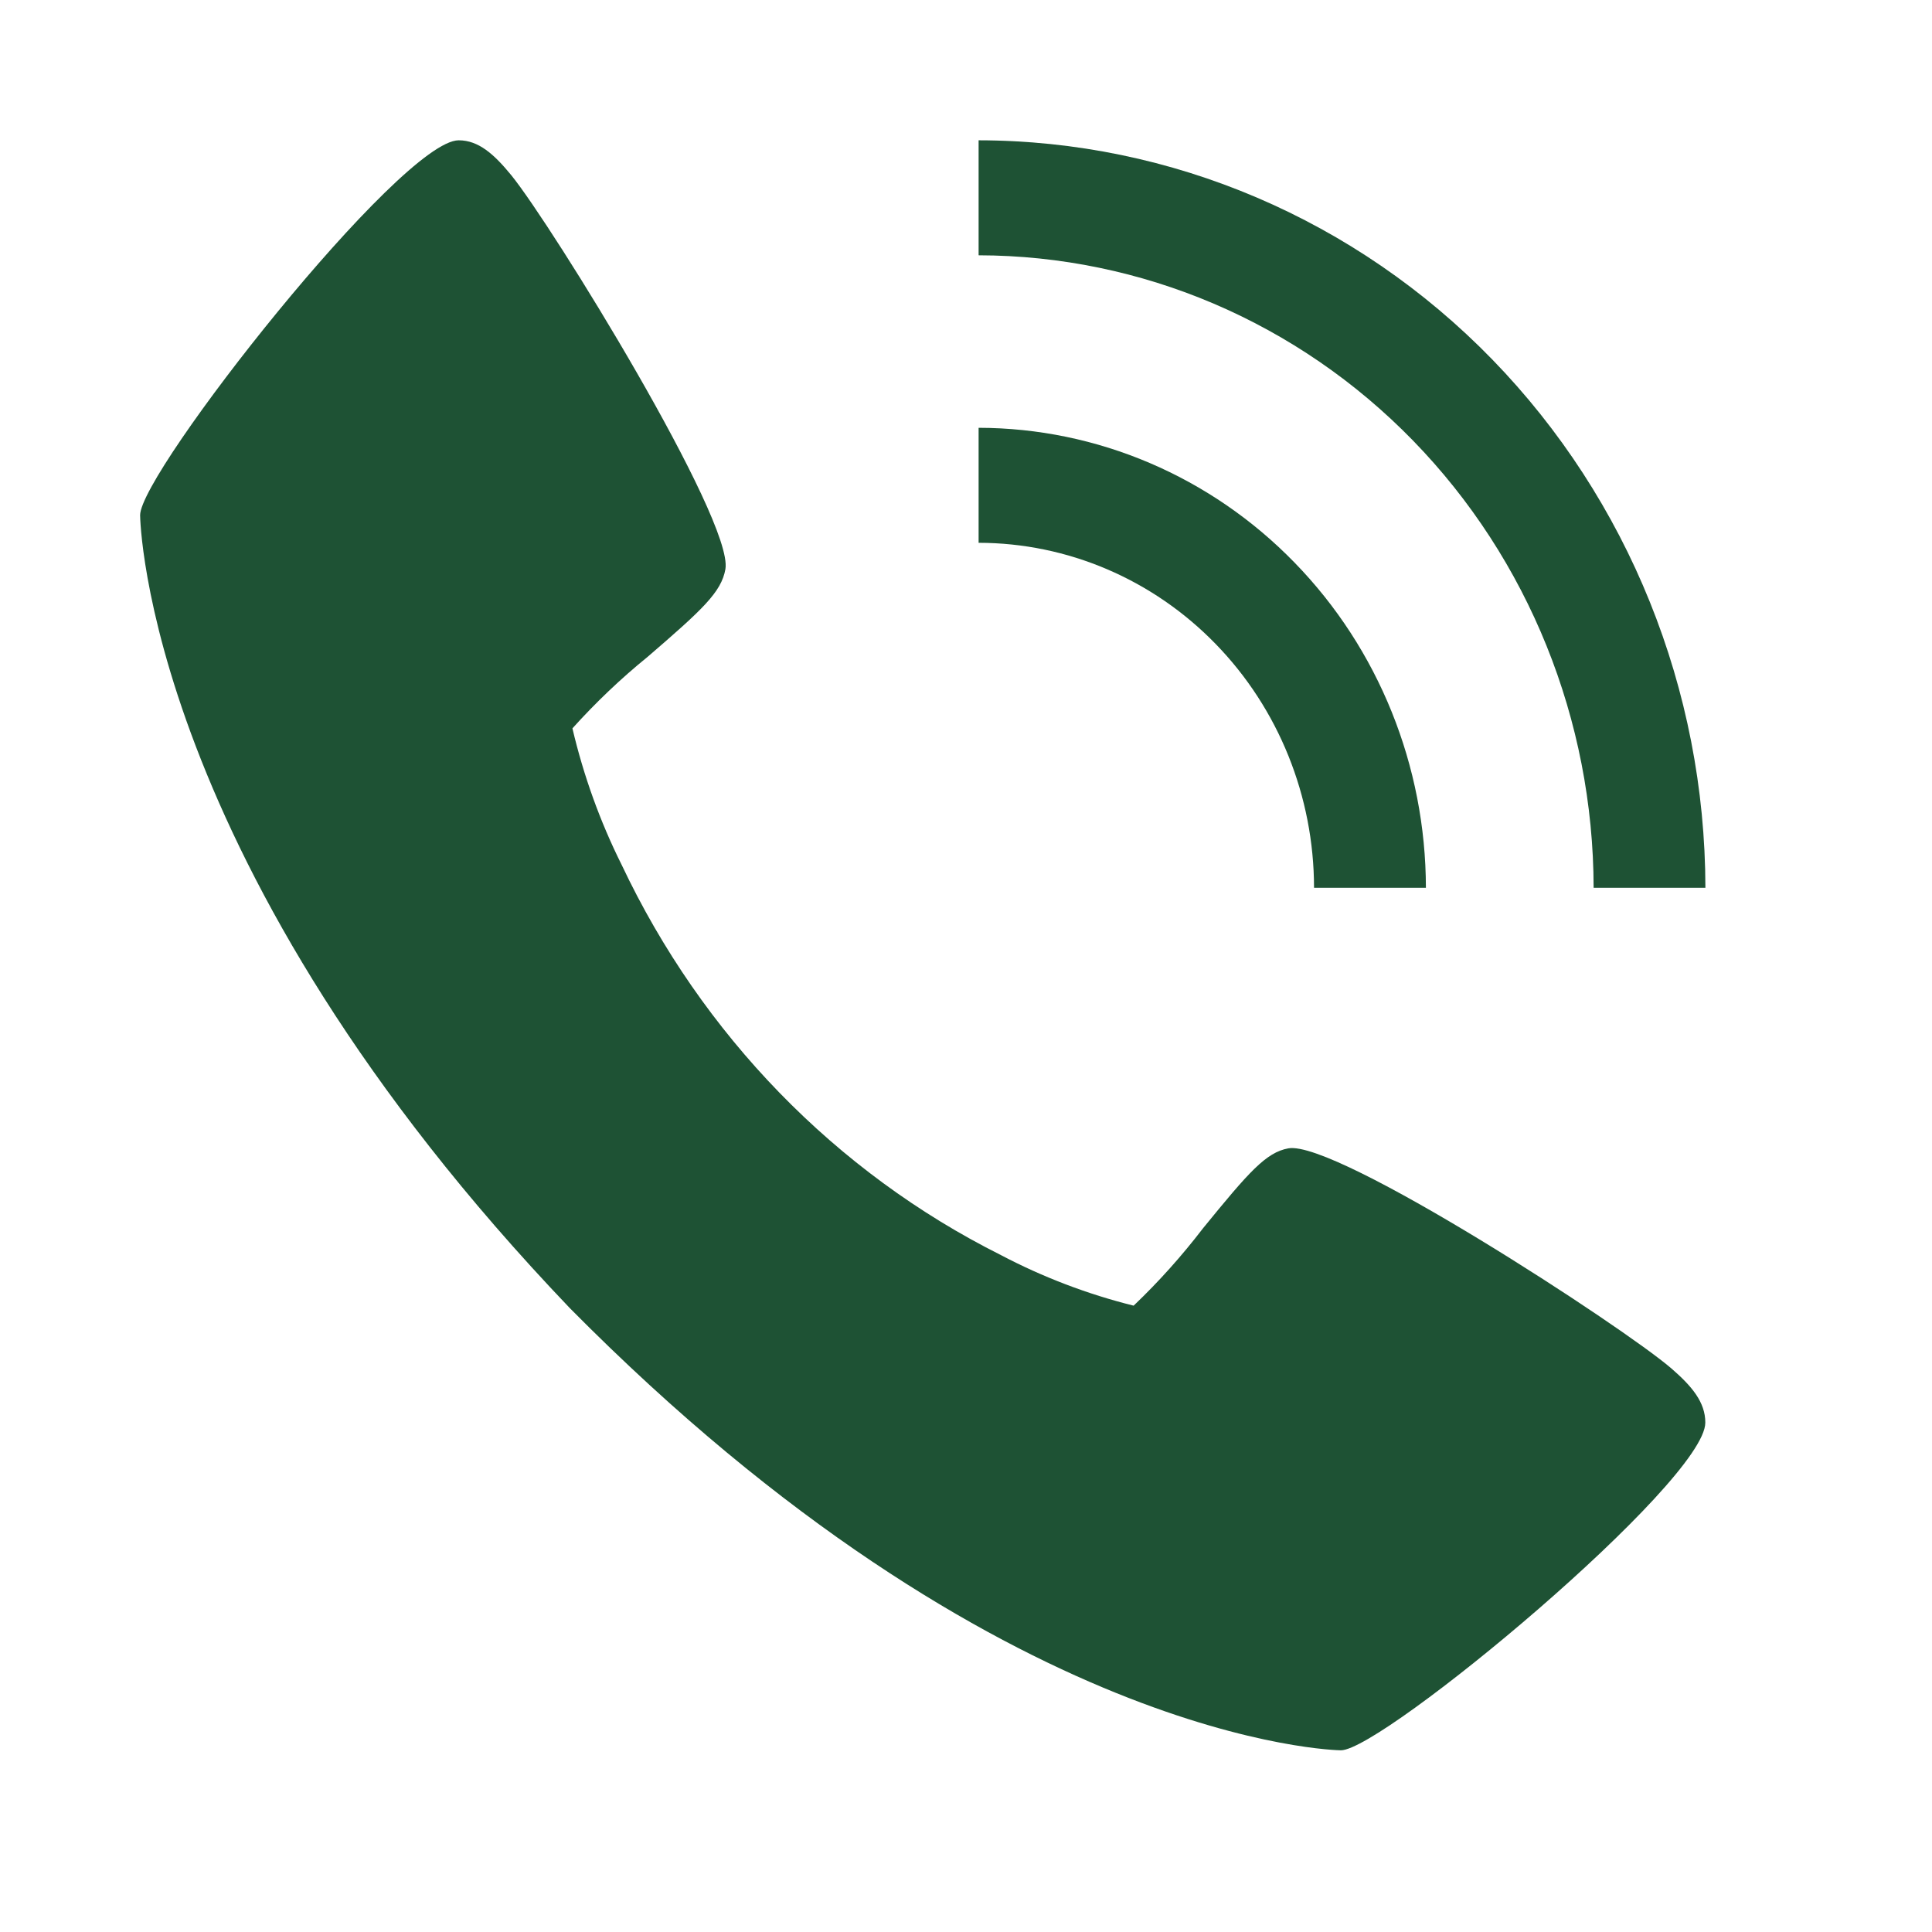
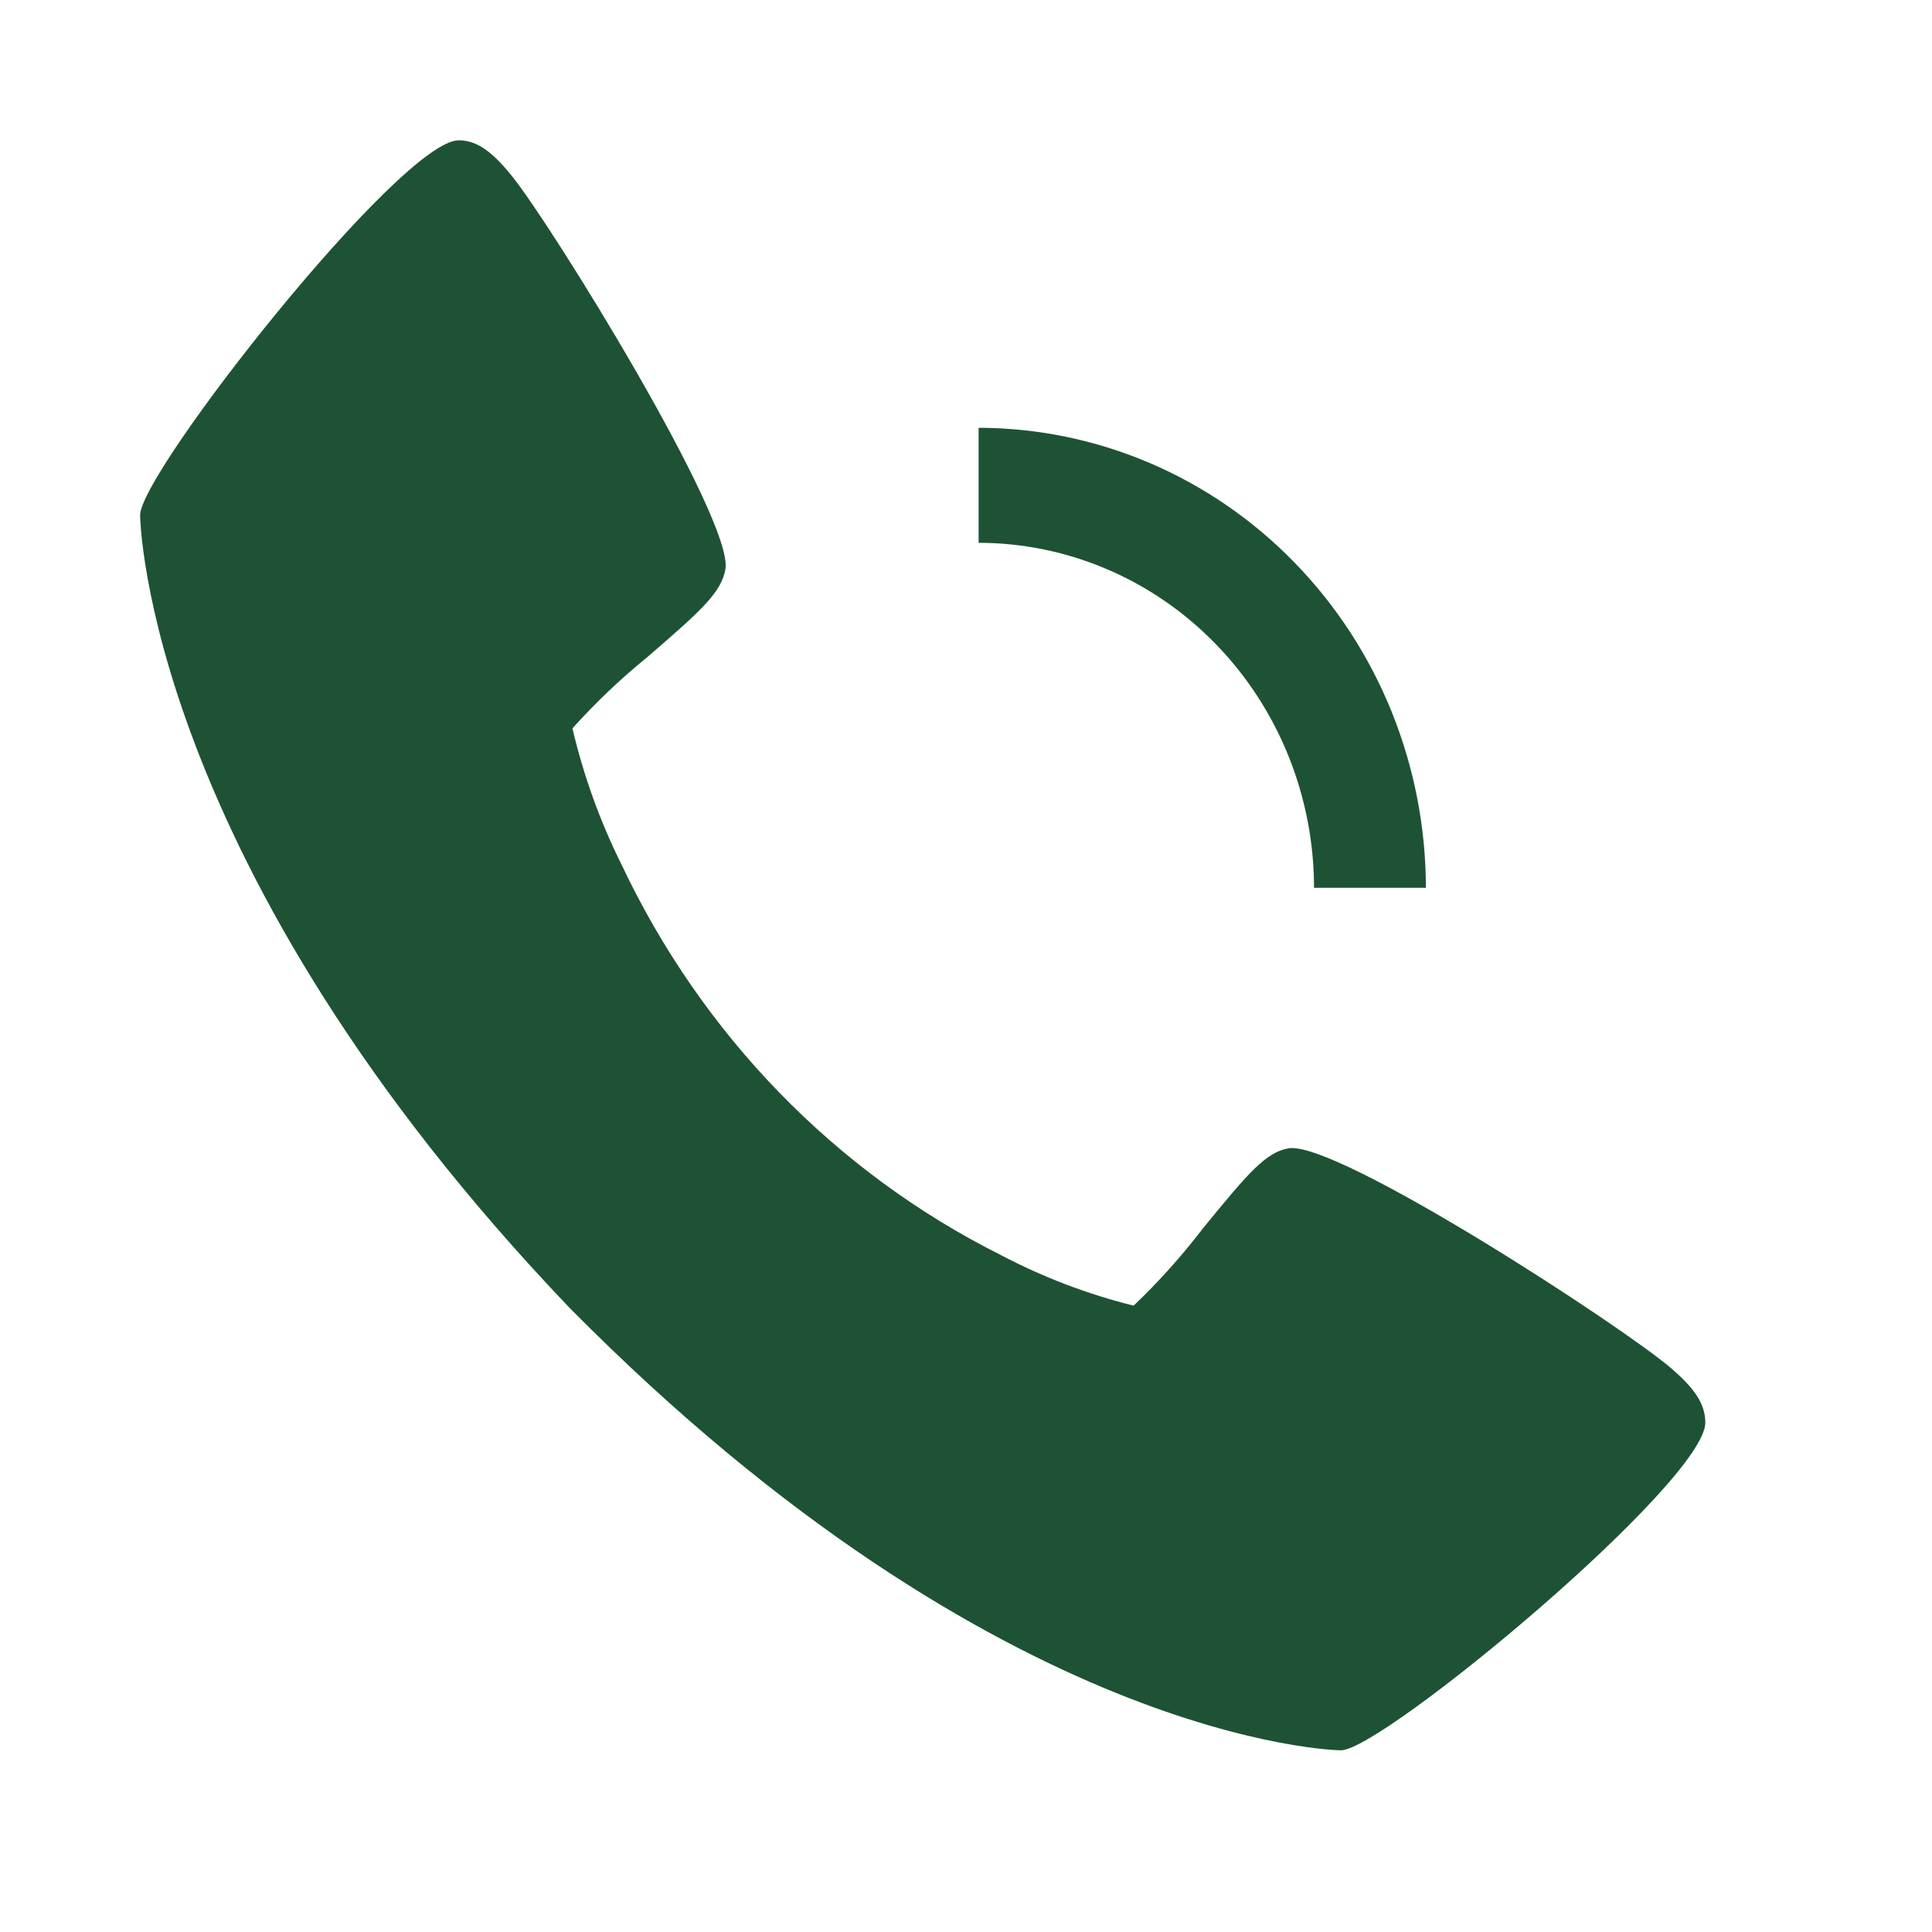
<svg xmlns="http://www.w3.org/2000/svg" width="21" height="21" viewBox="0 0 21 21" fill="none">
  <path d="M18.168 14.875C17.637 14.417 14.522 12.389 14.004 12.482C13.761 12.526 13.575 12.739 13.077 13.35C12.847 13.65 12.595 13.932 12.322 14.192C11.821 14.067 11.337 13.883 10.879 13.642C9.082 12.742 7.631 11.249 6.757 9.4C6.522 8.929 6.343 8.431 6.222 7.917C6.475 7.636 6.748 7.376 7.04 7.139C7.634 6.627 7.841 6.437 7.885 6.186C7.975 5.652 6.001 2.45 5.557 1.904C5.371 1.677 5.202 1.525 4.986 1.525C4.359 1.525 1.523 5.133 1.523 5.6C1.523 5.639 1.583 9.394 6.195 14.22C10.886 18.963 14.537 19.025 14.575 19.025C15.029 19.025 18.536 16.108 18.536 15.463C18.536 15.24 18.389 15.067 18.168 14.875Z" fill="#1E5234" />
  <path d="M14.283 9.65H15.499C15.497 8.325 14.985 7.054 14.073 6.117C13.162 5.179 11.926 4.652 10.637 4.65V5.9C11.604 5.901 12.531 6.297 13.214 7C13.898 7.703 14.282 8.656 14.283 9.65Z" fill="#1E5234" />
-   <path d="M17.322 9.65H18.537C18.534 7.496 17.701 5.431 16.221 3.908C14.74 2.385 12.732 1.528 10.637 1.525V2.775C12.41 2.778 14.108 3.503 15.361 4.791C16.615 6.08 17.319 7.828 17.322 9.65Z" fill="#1E5234" />
</svg>